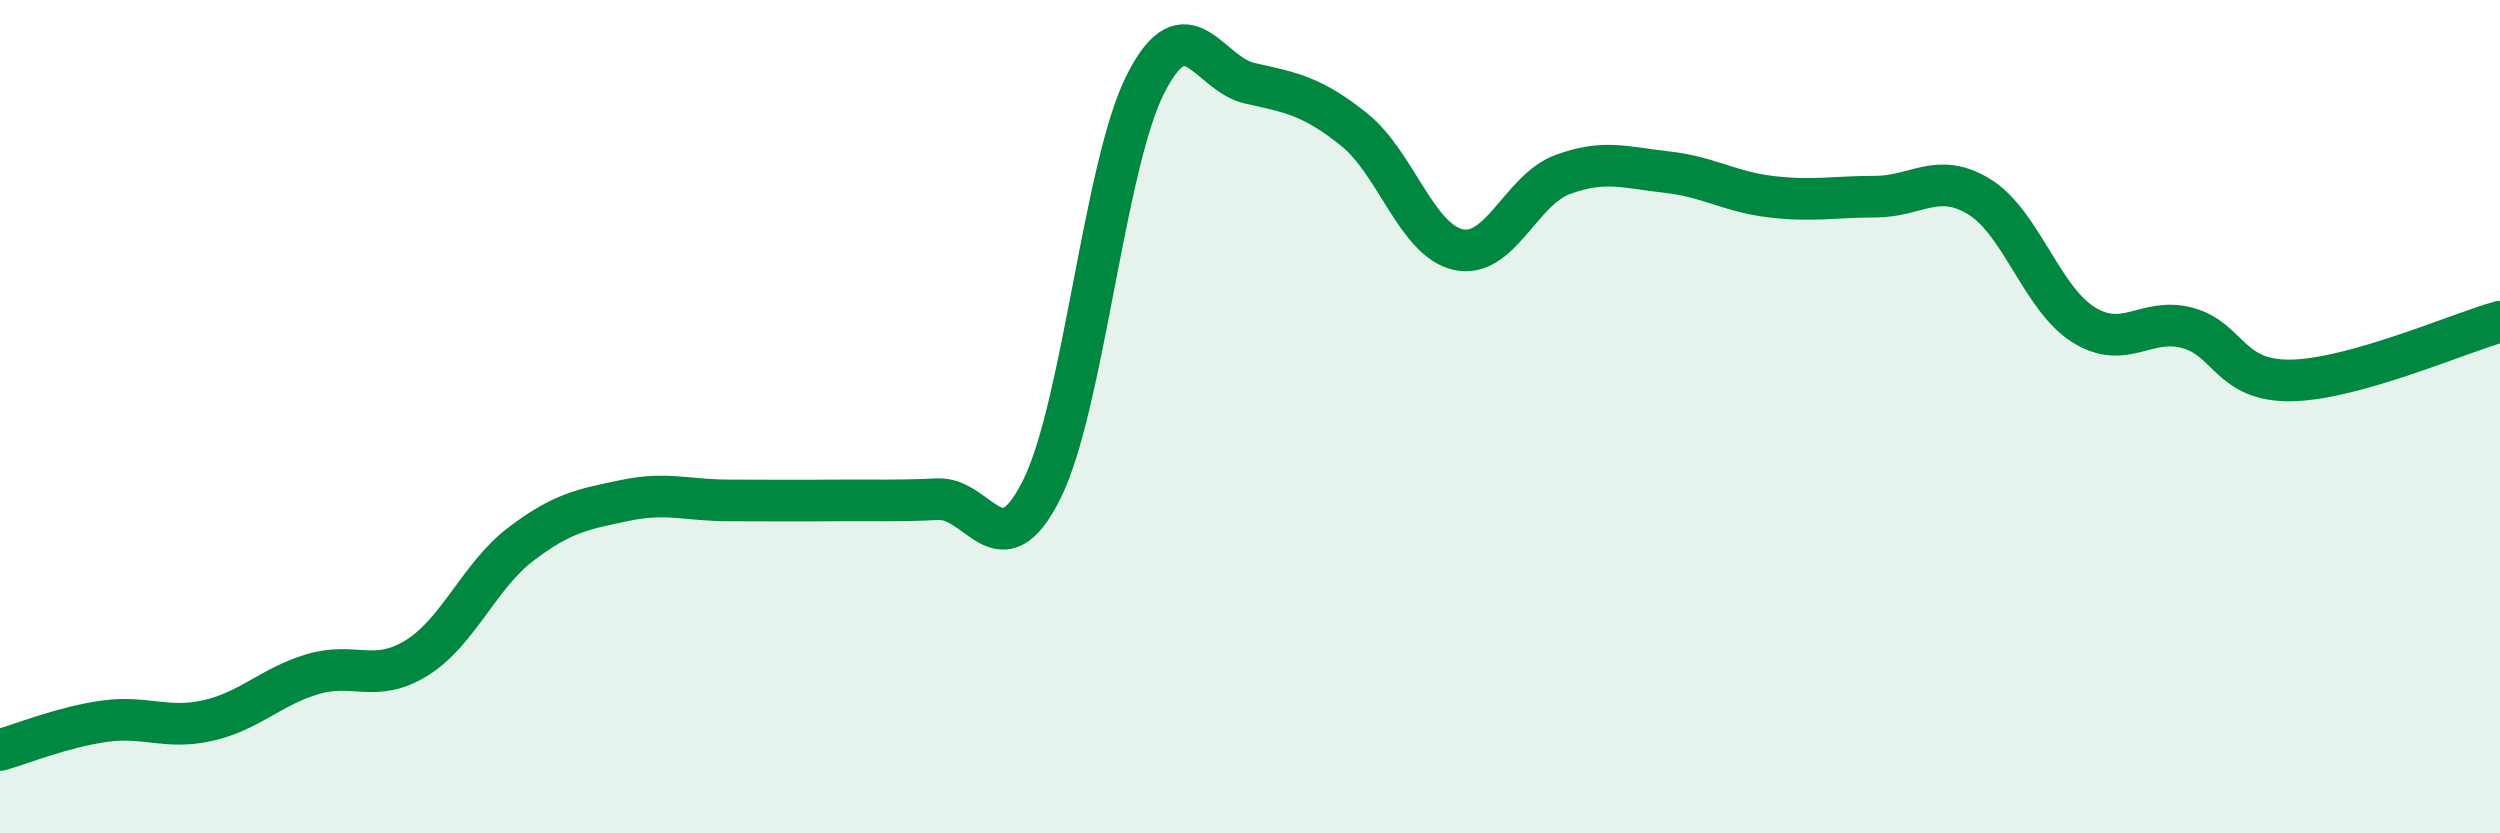
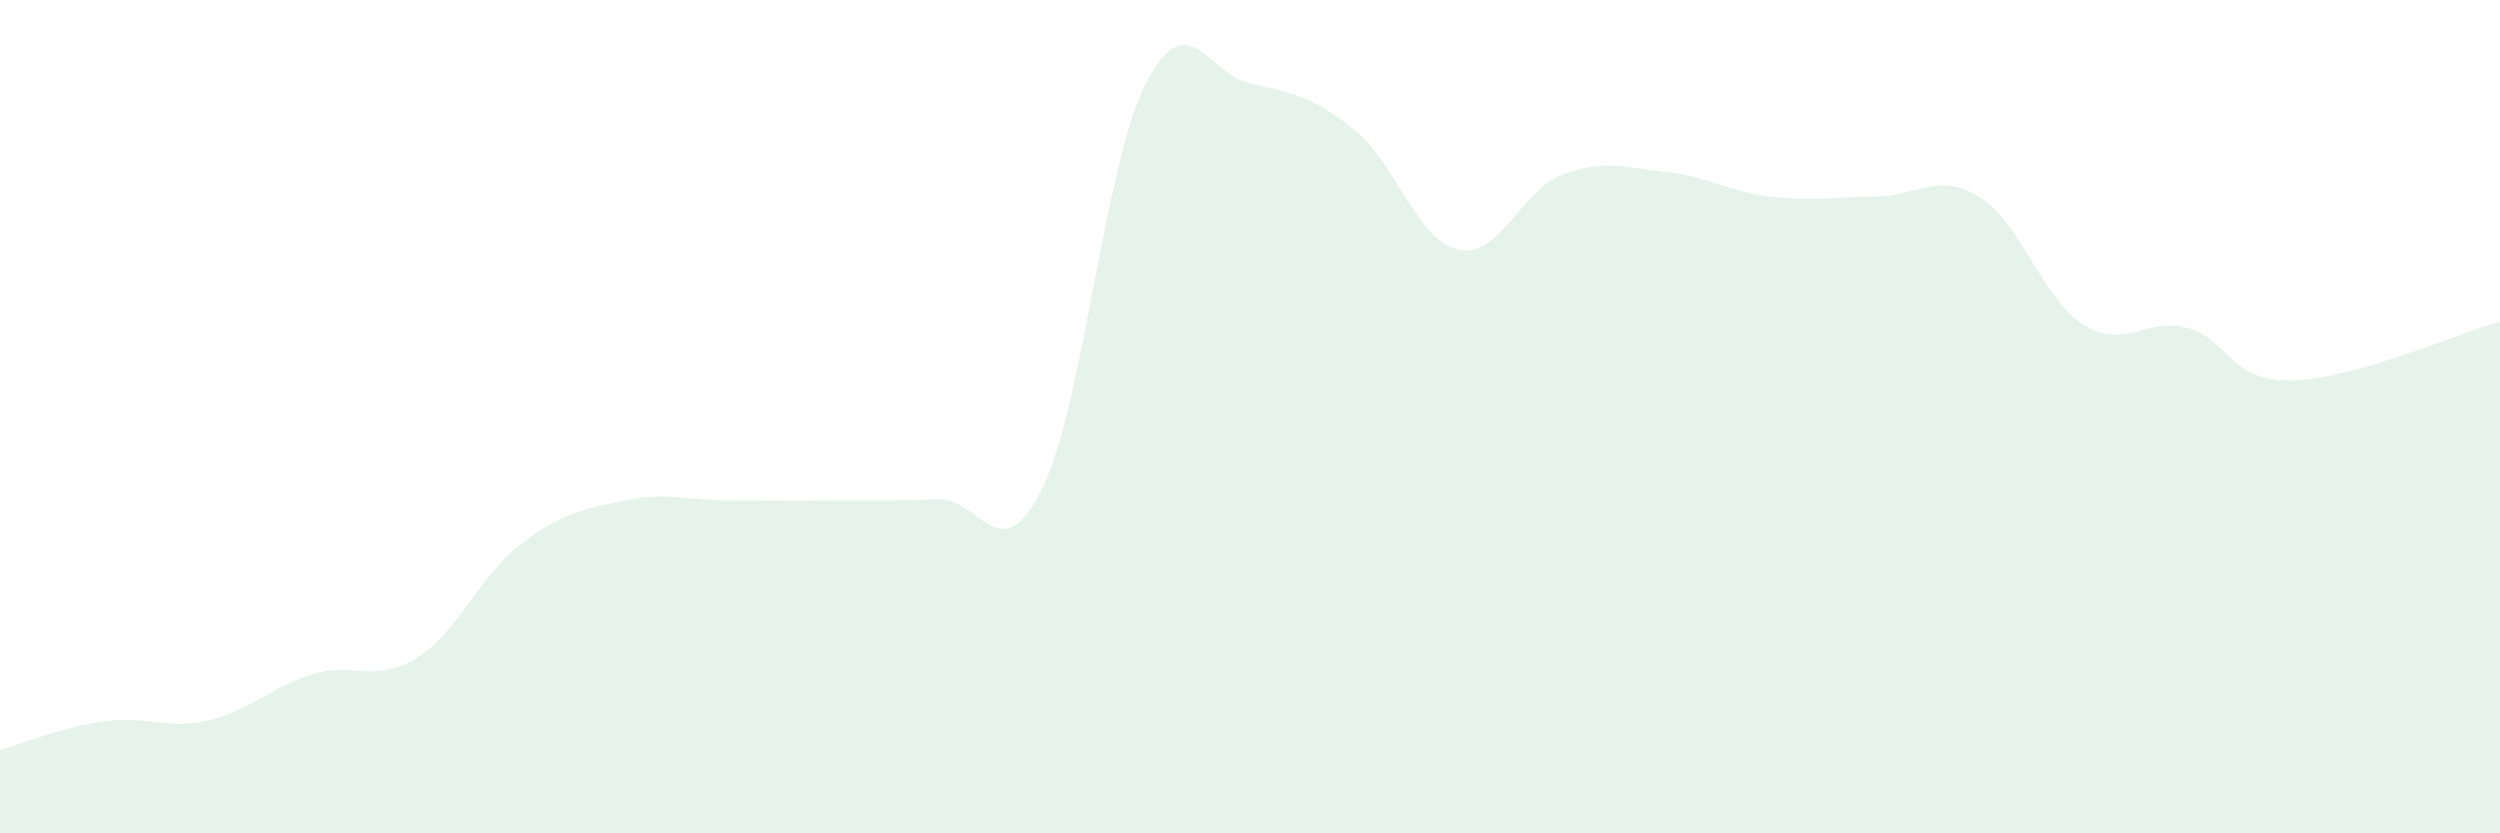
<svg xmlns="http://www.w3.org/2000/svg" width="60" height="20" viewBox="0 0 60 20">
  <path d="M 0,18 C 0.5,17.86 1.5,17.45 2.5,17.31 C 3.5,17.17 4,17.52 5,17.29 C 6,17.06 6.5,16.48 7.5,16.18 C 8.5,15.88 9,16.41 10,15.79 C 11,15.17 11.5,13.82 12.5,13.06 C 13.5,12.3 14,12.22 15,12.01 C 16,11.8 16.5,12.01 17.5,12.01 C 18.5,12.01 19,12.02 20,12.01 C 21,12 21.5,12.03 22.5,11.98 C 23.5,11.93 24,13.75 25,11.75 C 26,9.75 26.5,3.95 27.5,2 C 28.5,0.05 29,1.78 30,2 C 31,2.22 31.5,2.31 32.5,3.11 C 33.5,3.91 34,5.77 35,5.99 C 36,6.21 36.5,4.56 37.5,4.19 C 38.5,3.82 39,4.02 40,4.13 C 41,4.24 41.5,4.6 42.5,4.72 C 43.5,4.84 44,4.72 45,4.72 C 46,4.72 46.5,4.11 47.5,4.72 C 48.5,5.33 49,7.16 50,7.79 C 51,8.42 51.5,7.6 52.5,7.87 C 53.5,8.14 53.5,9.16 55,9.13 C 56.5,9.1 59,8 60,7.72L60 20L0 20Z" fill="#008740" opacity="0.1" stroke-linecap="round" stroke-linejoin="round" />
-   <path d="M 0,18 C 0.5,17.86 1.5,17.45 2.5,17.31 C 3.5,17.17 4,17.52 5,17.29 C 6,17.06 6.5,16.48 7.5,16.18 C 8.5,15.88 9,16.41 10,15.79 C 11,15.17 11.5,13.82 12.5,13.06 C 13.5,12.3 14,12.22 15,12.01 C 16,11.8 16.5,12.01 17.5,12.01 C 18.5,12.01 19,12.02 20,12.01 C 21,12 21.5,12.03 22.5,11.98 C 23.5,11.93 24,13.75 25,11.75 C 26,9.75 26.5,3.95 27.5,2 C 28.5,0.05 29,1.78 30,2 C 31,2.22 31.5,2.31 32.5,3.11 C 33.5,3.91 34,5.77 35,5.99 C 36,6.21 36.5,4.56 37.5,4.19 C 38.5,3.82 39,4.02 40,4.13 C 41,4.24 41.5,4.6 42.5,4.72 C 43.5,4.84 44,4.72 45,4.72 C 46,4.72 46.5,4.11 47.5,4.72 C 48.5,5.33 49,7.16 50,7.79 C 51,8.42 51.5,7.6 52.5,7.87 C 53.5,8.14 53.5,9.16 55,9.13 C 56.5,9.1 59,8 60,7.72" stroke="#008740" stroke-width="1" fill="none" stroke-linecap="round" stroke-linejoin="round" />
</svg>